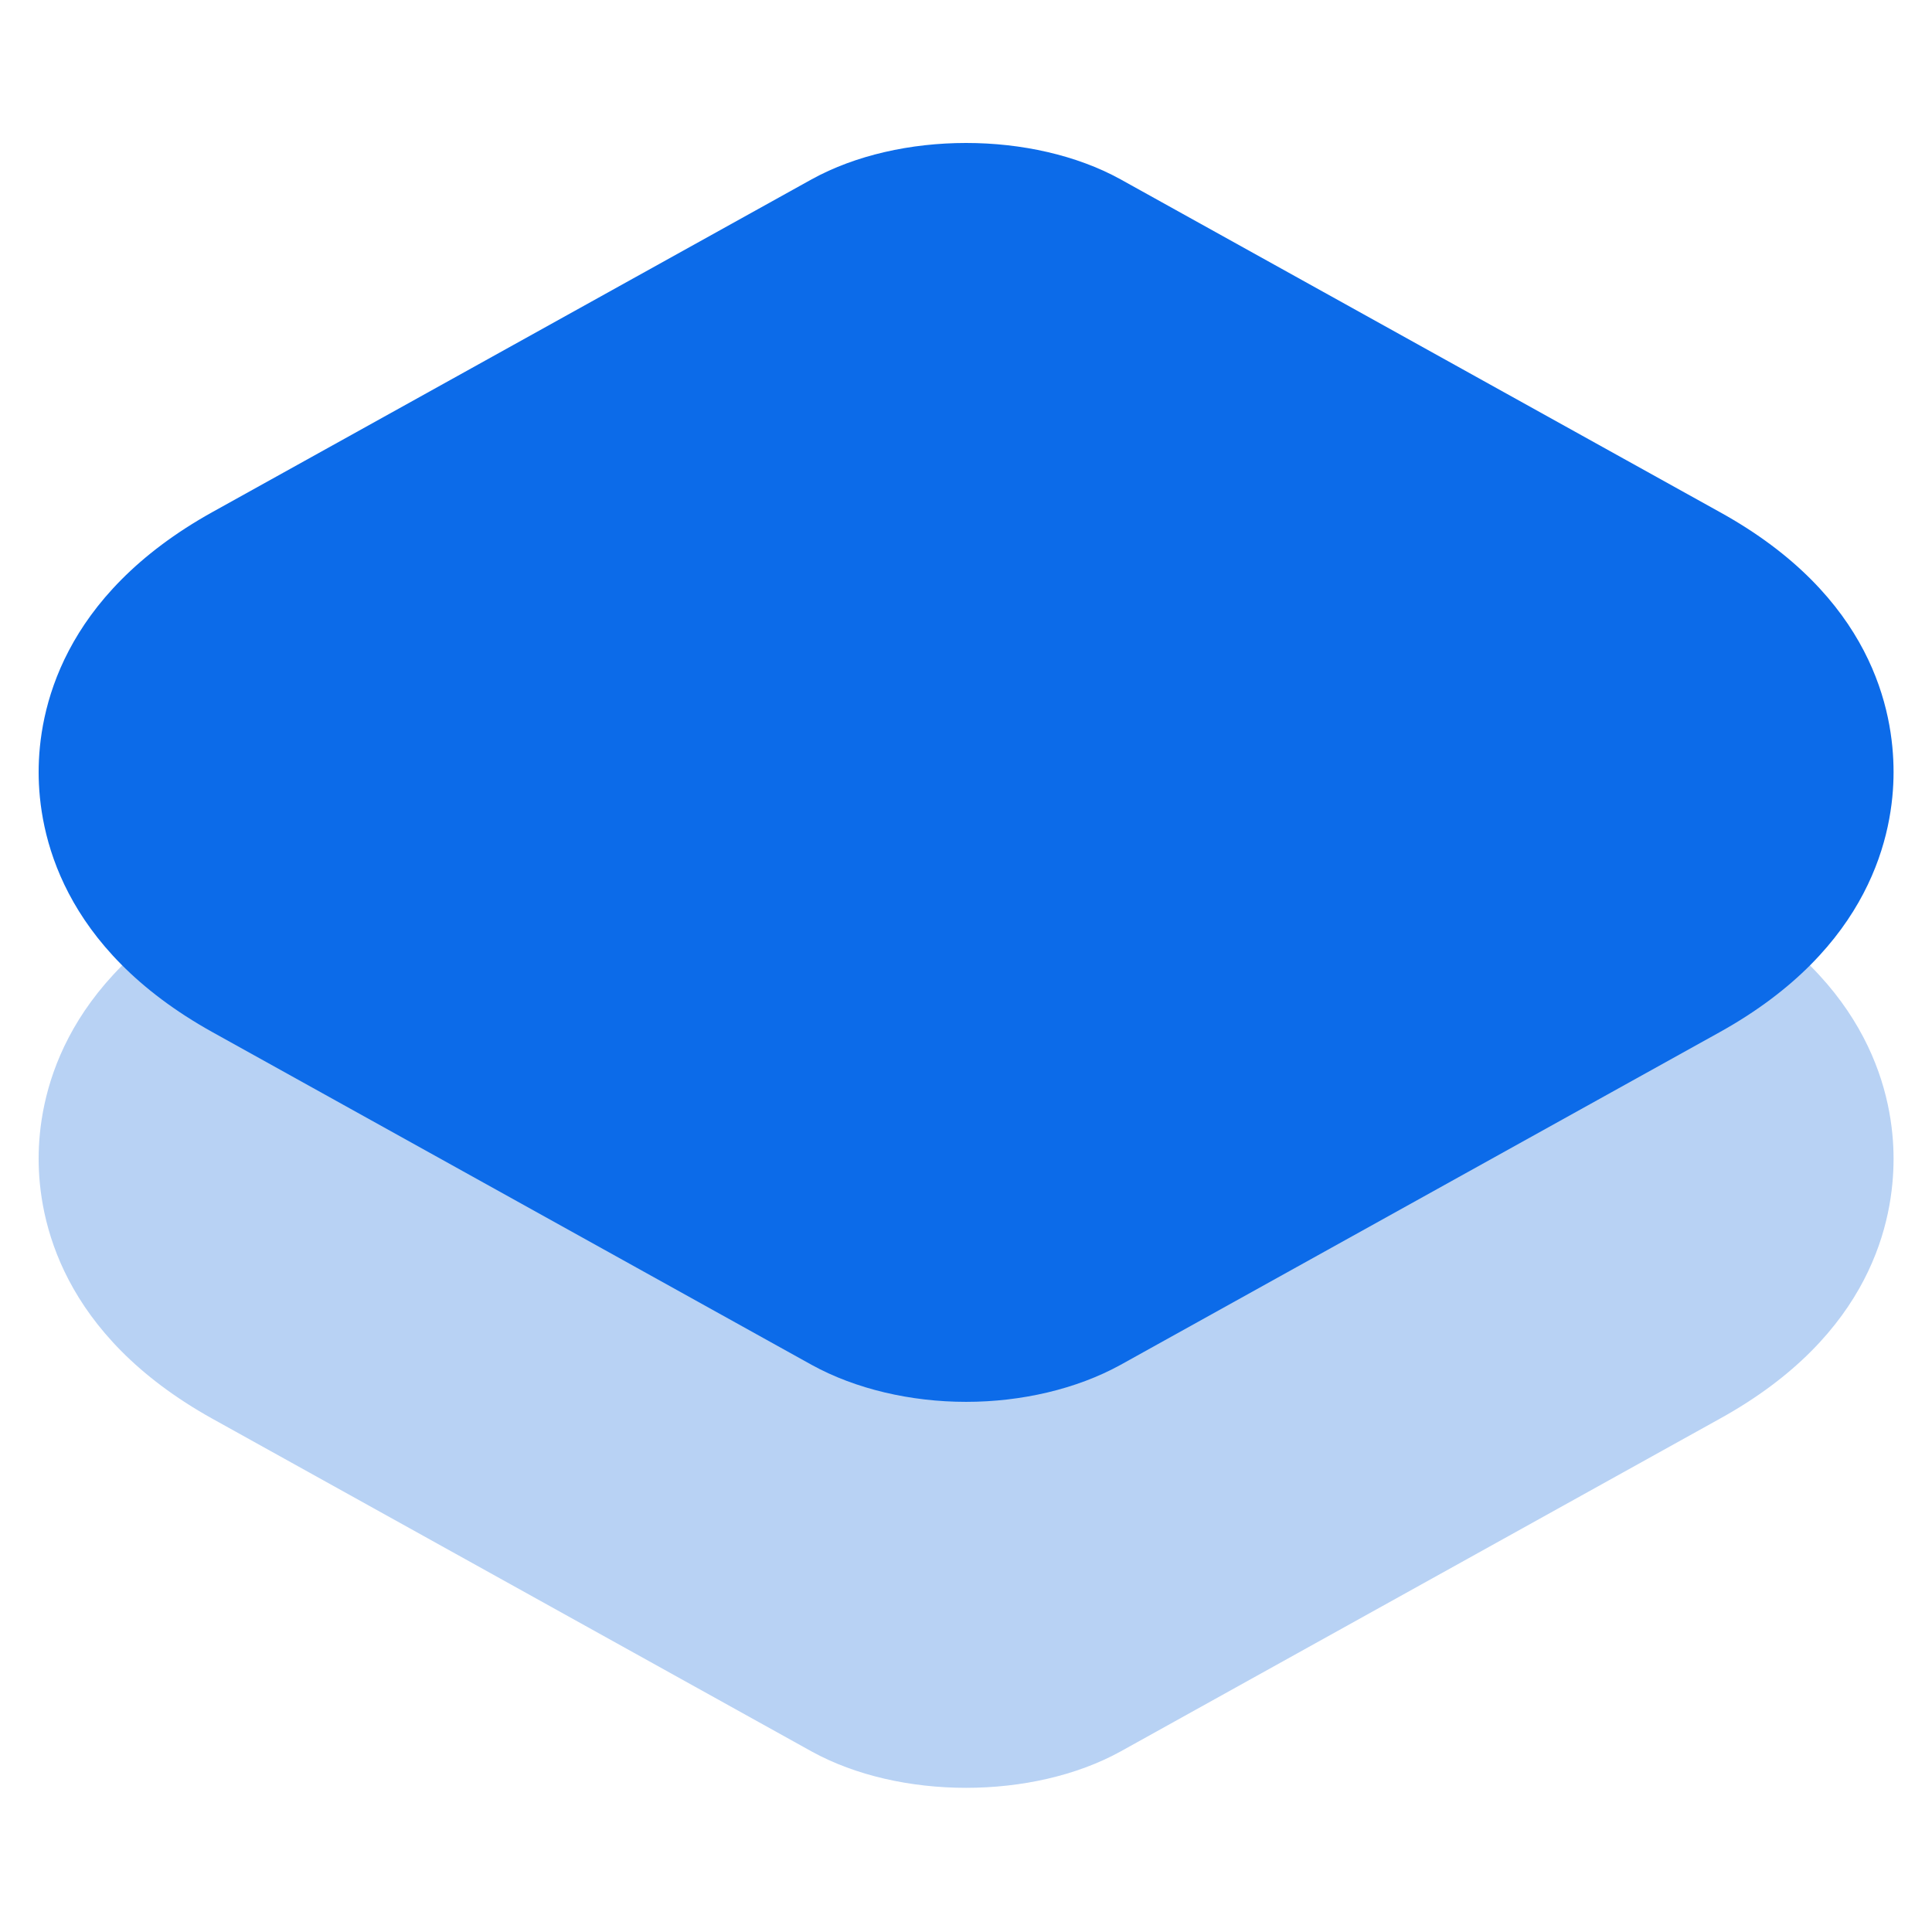
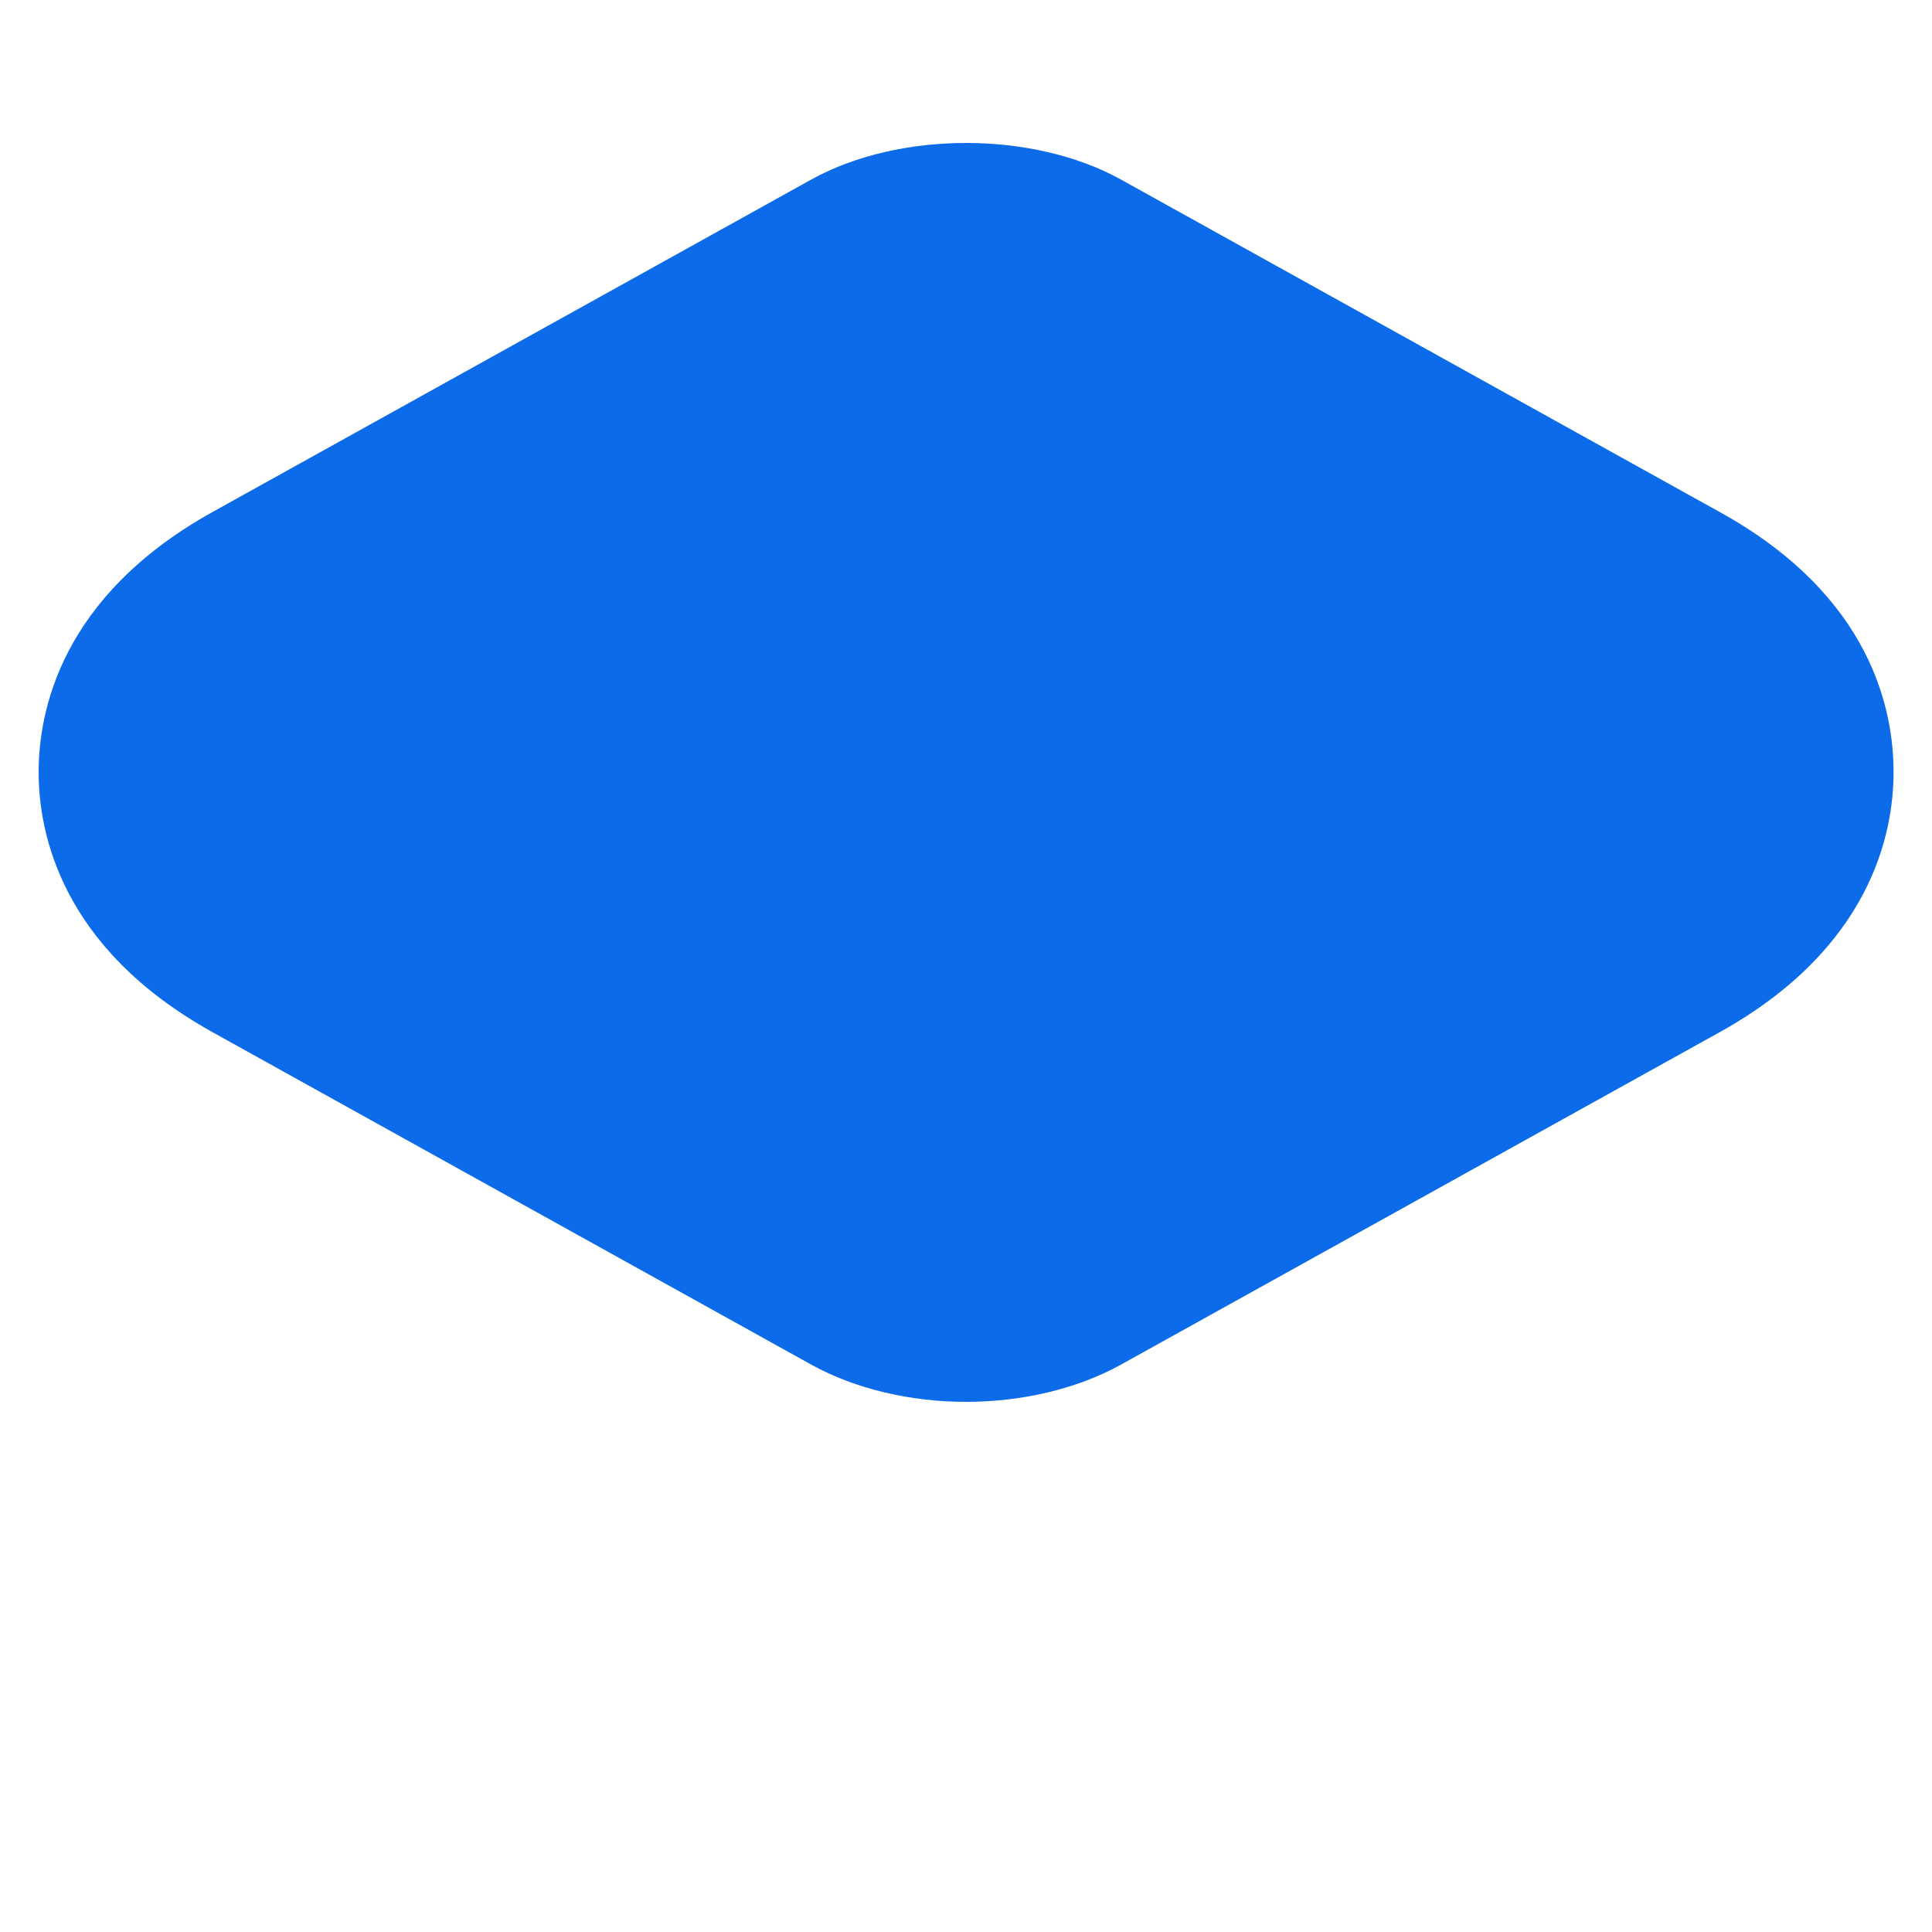
<svg xmlns="http://www.w3.org/2000/svg" width="500" height="500" viewBox="0 0 500 500" fill="none">
-   <path d="M445.064 367.176L289.987 453.286C267.228 465.823 232.825 465.823 210.066 453.286L54.988 367.176C15.822 345.401 10 315.708 10 299.872C10 284.036 15.822 254.343 54.988 232.568L210.066 146.459C221.445 140.19 235.736 136.891 250.026 136.891C264.317 136.891 278.607 140.19 289.987 146.459L445.064 232.568C484.23 254.343 490.052 284.036 490.052 299.872C490.052 315.708 484.495 345.401 445.064 367.176Z" fill="#B8D2F4" />
  <path d="M445.064 132.513L289.987 46.403C267.228 33.866 232.825 33.866 210.066 46.403L54.988 132.513C15.822 154.287 10 183.98 10 199.817C10 215.653 15.822 245.346 54.988 267.121L210.066 353.23C221.445 359.499 235.736 362.798 250.026 362.798C264.317 362.798 278.607 359.499 289.987 353.23L445.064 267.121C484.23 245.346 490.052 215.653 490.052 199.817C490.052 183.98 484.495 154.287 445.064 132.513Z" fill="#0C6BE9" />
</svg>